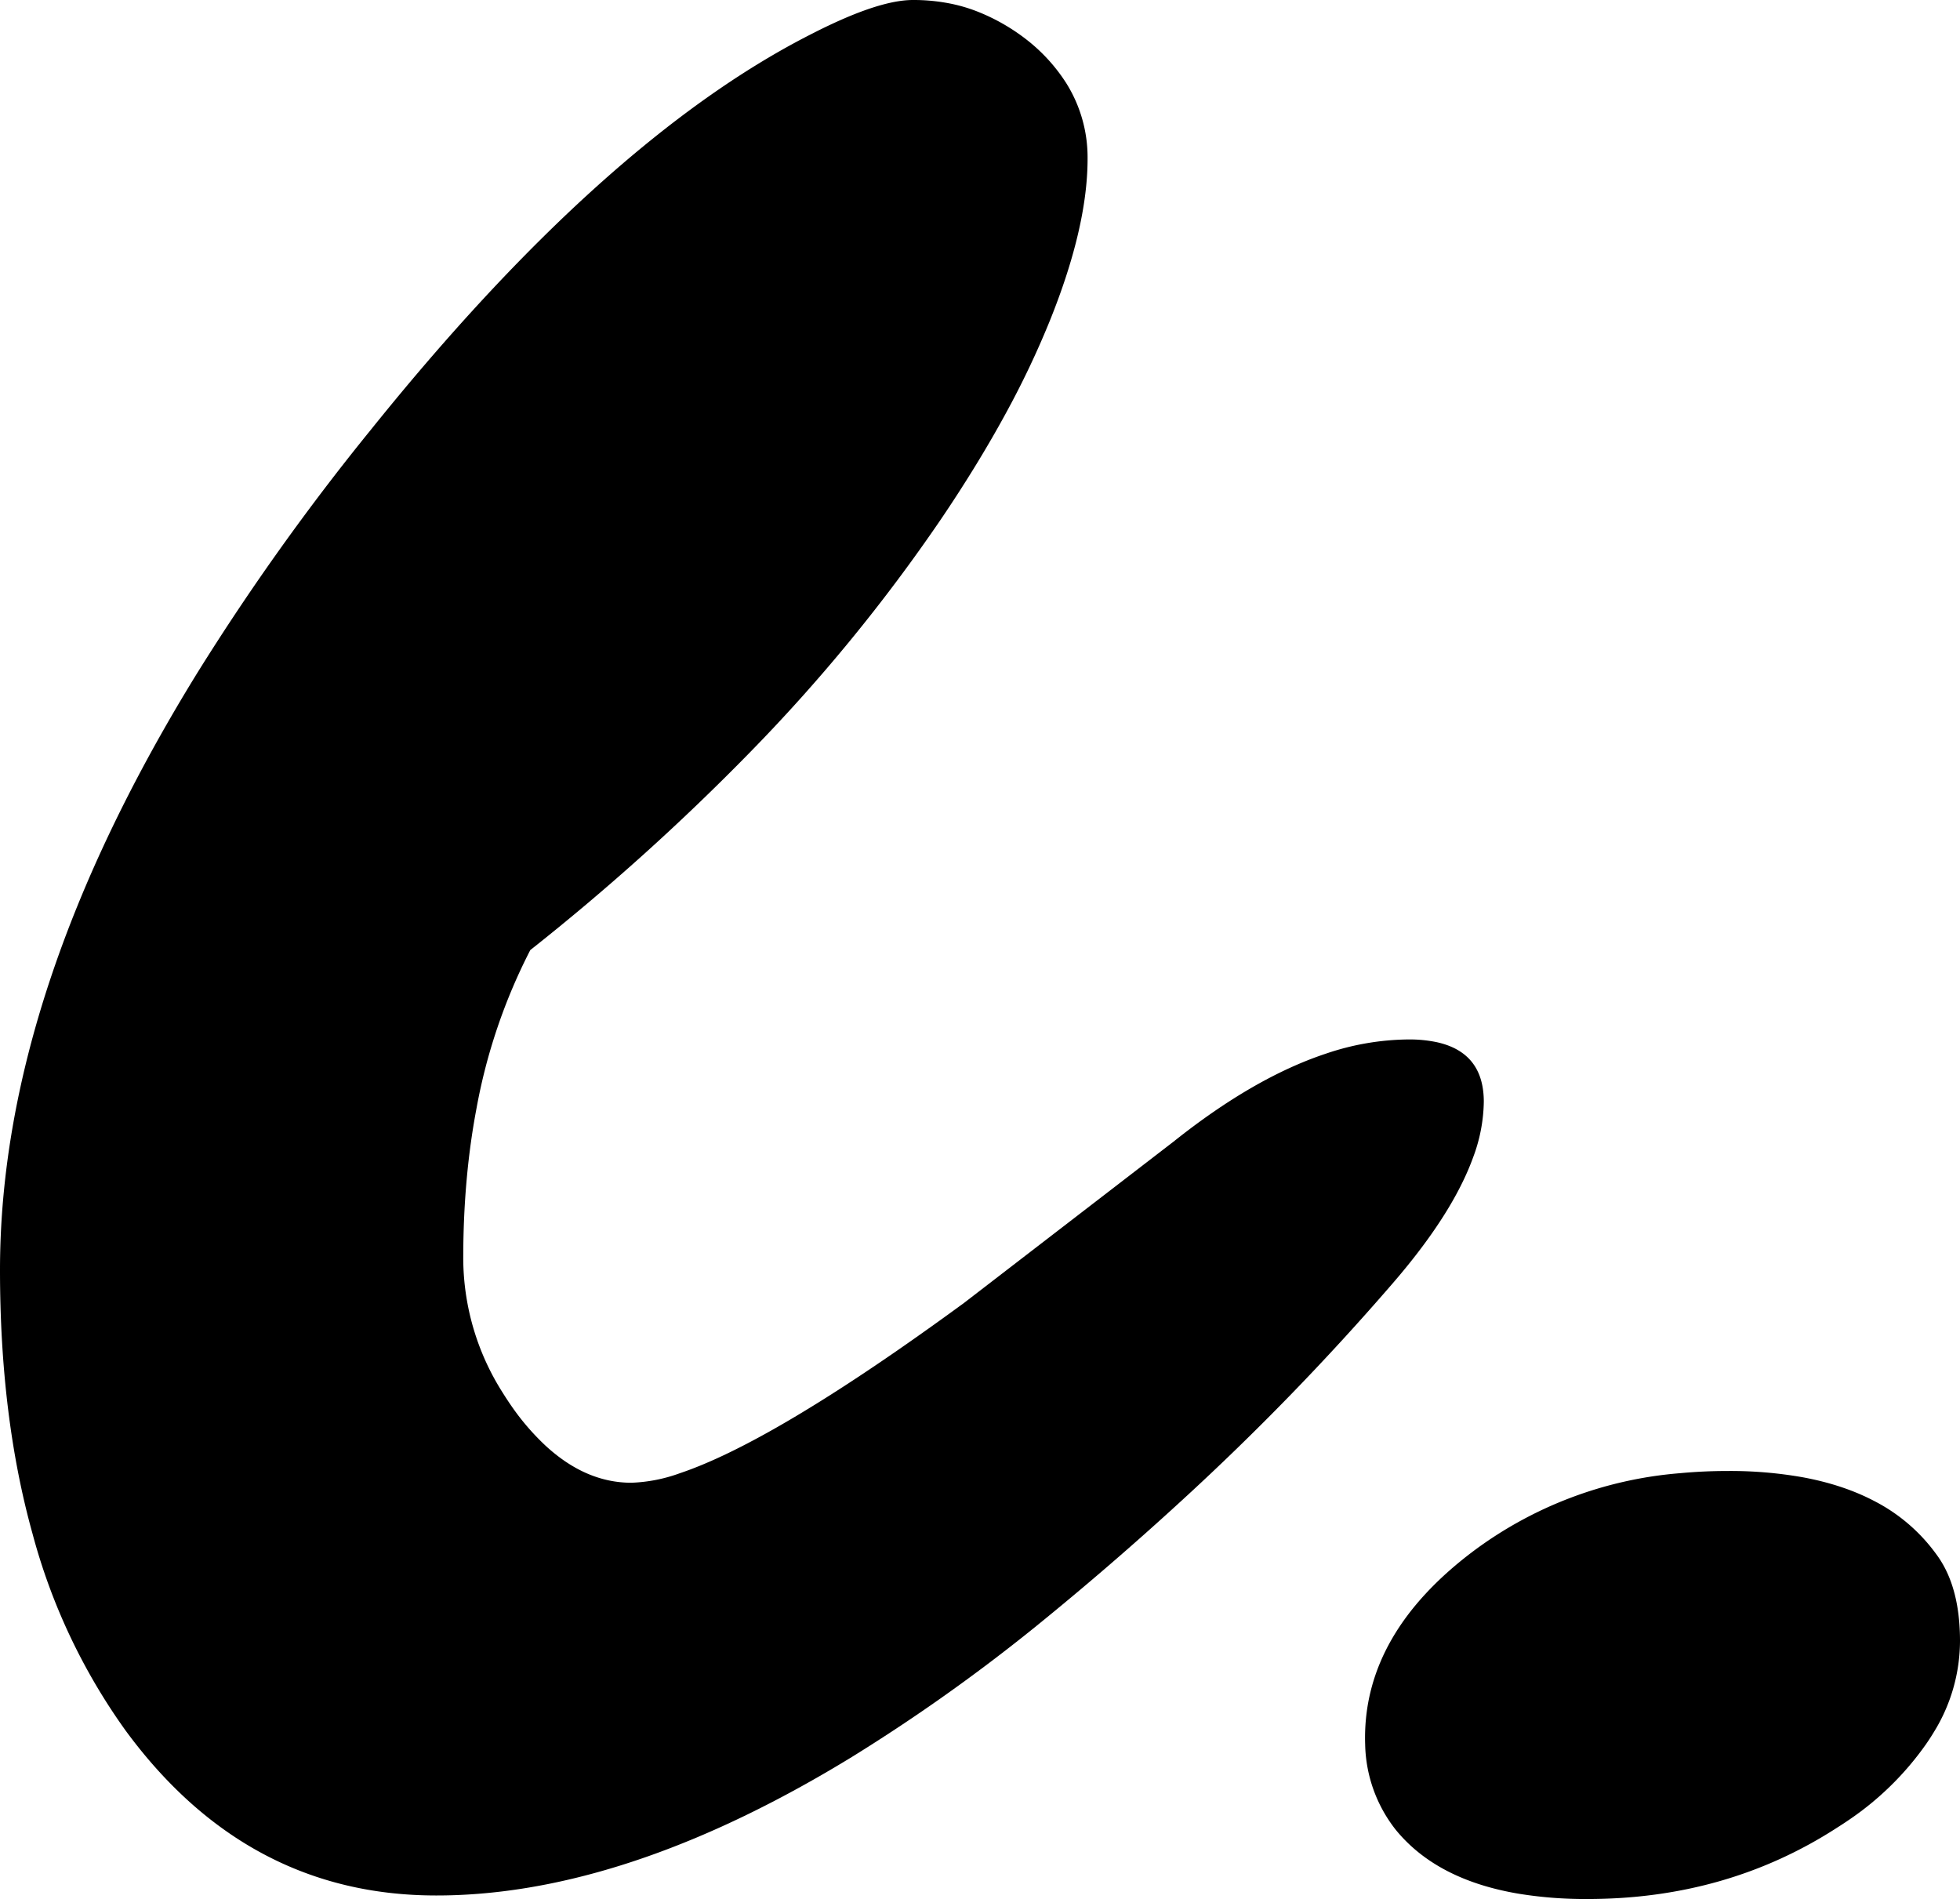
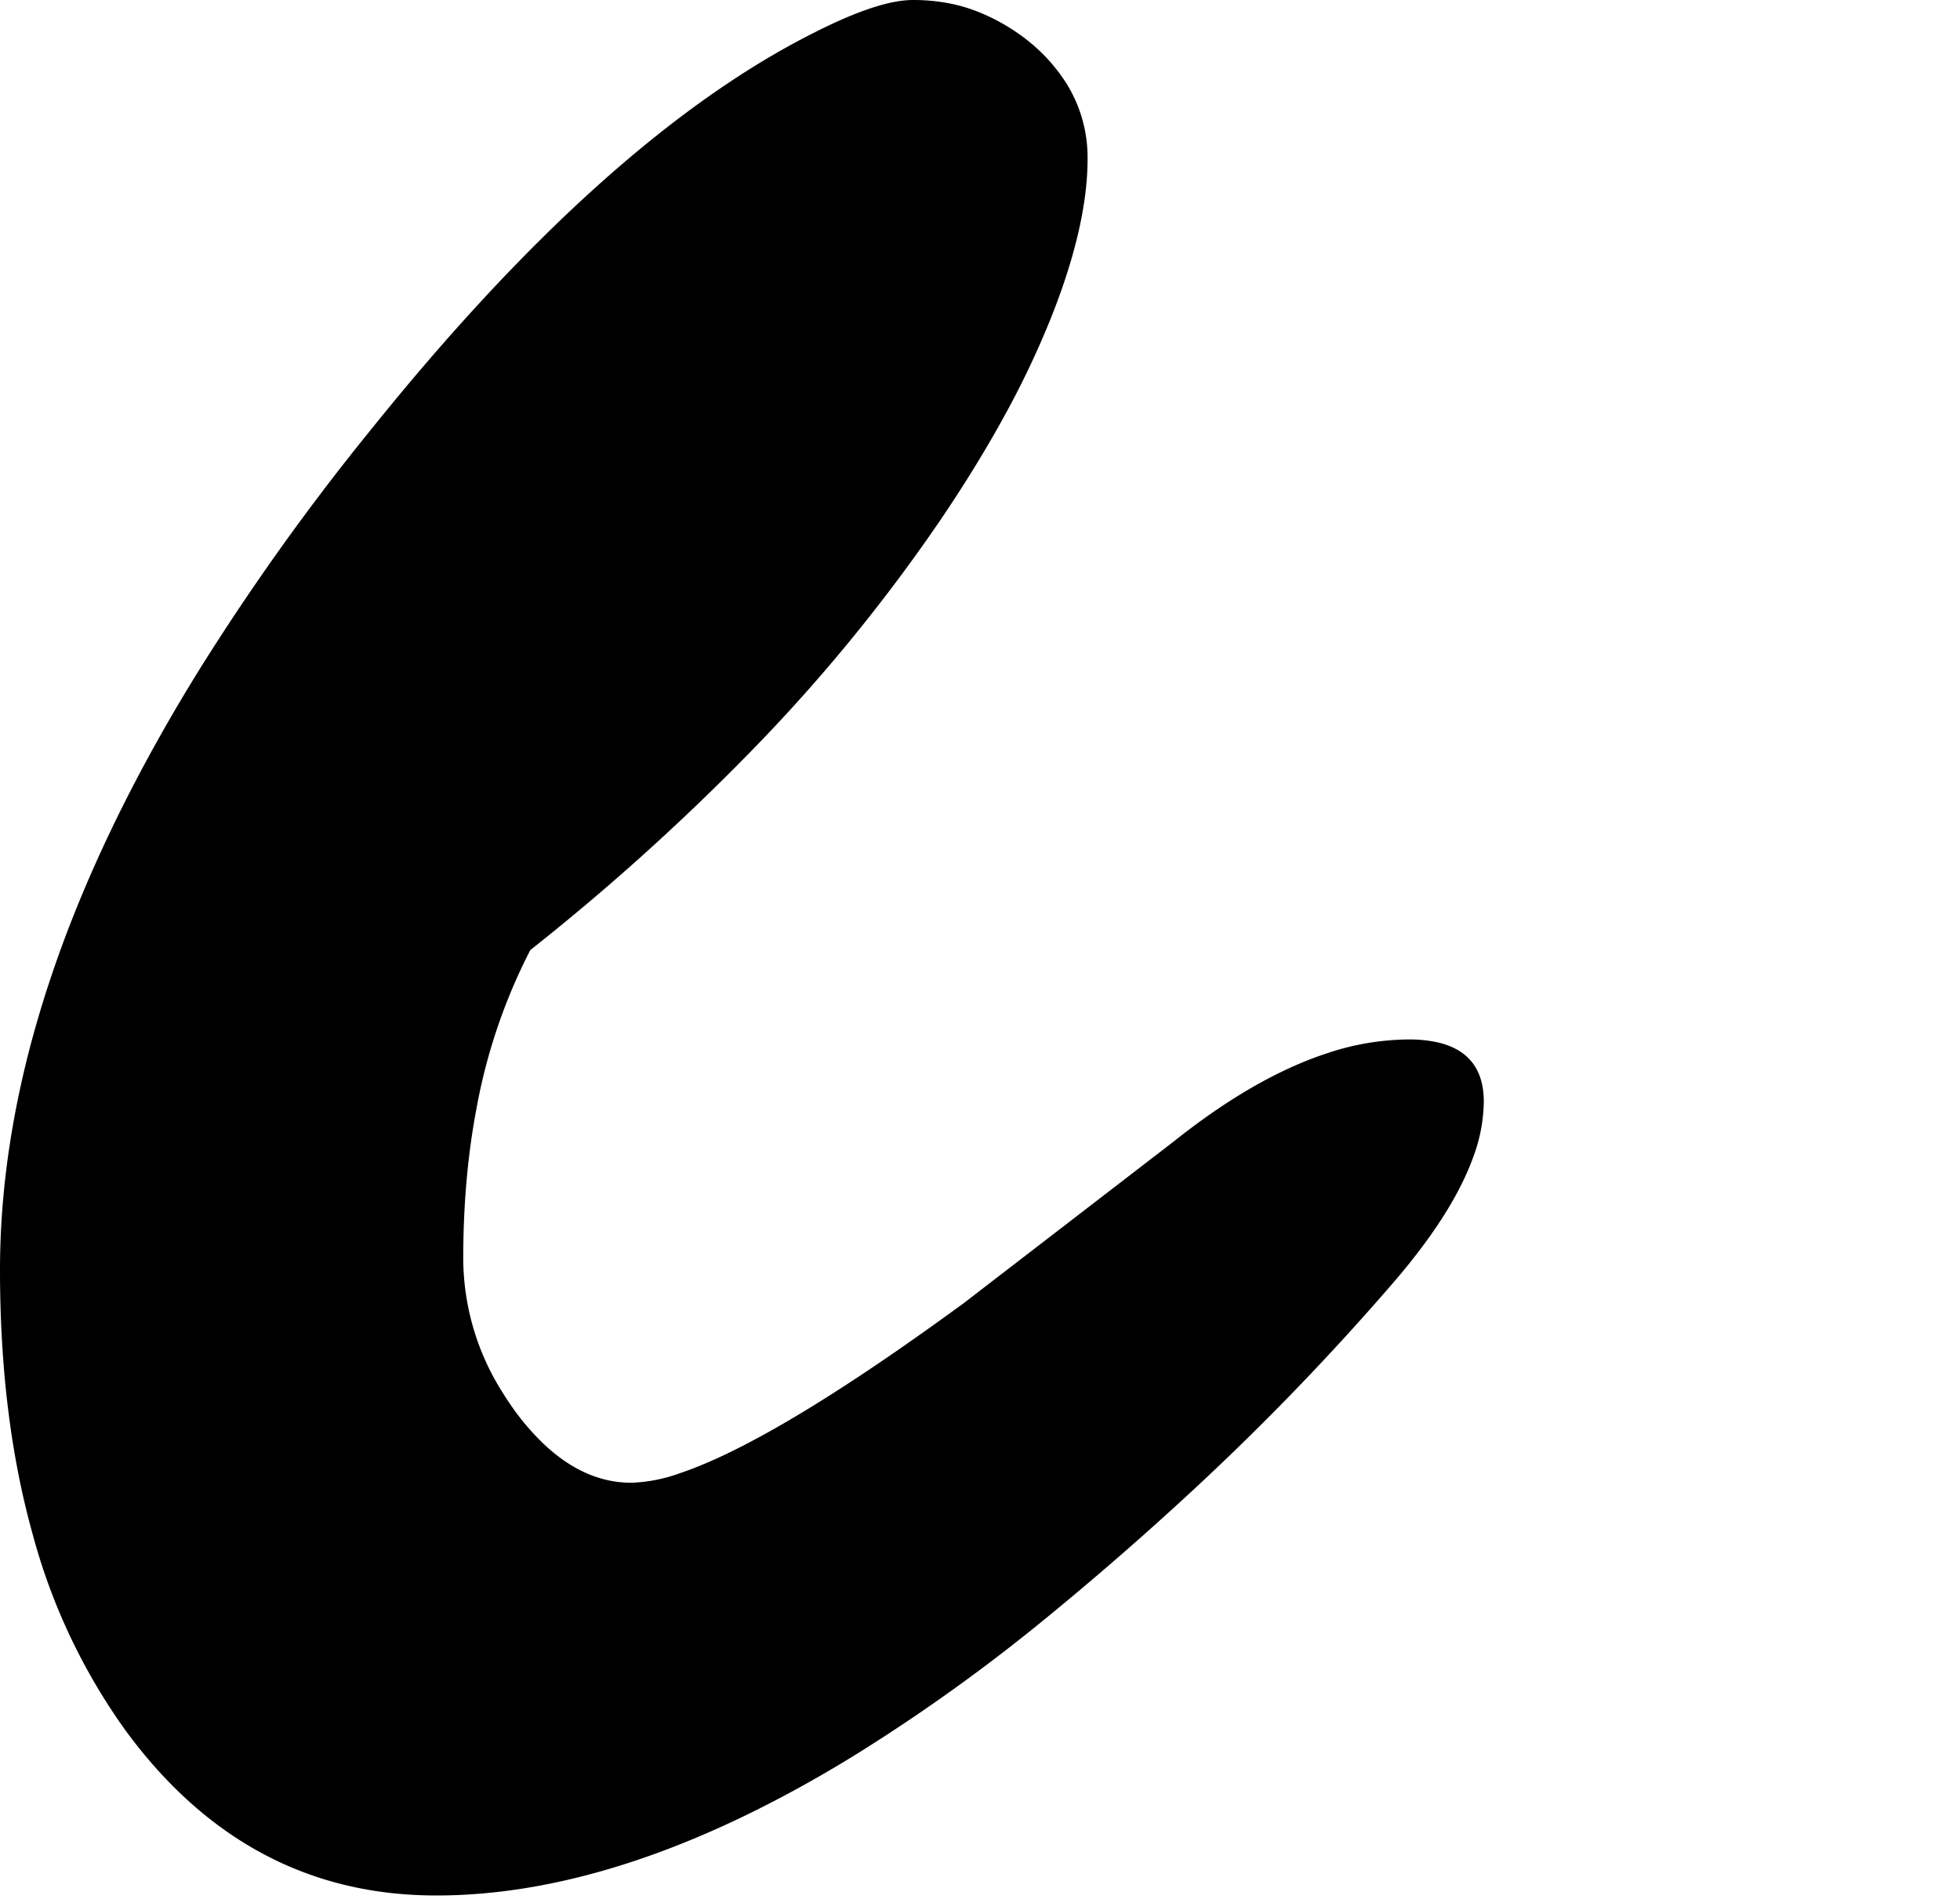
<svg xmlns="http://www.w3.org/2000/svg" viewBox="0 0 81.397 78.858" height="78.858" width="81.397">
  <g style="stroke:#000;stroke-width:0mm;fill:#000" fill="#000" stroke-width="0mm" stroke="#000" font-size="9pt" fill-rule="evenodd" stroke-linecap="round" id="svgGroup">
    <path data-sanitized-vector-effect="non-scaling-stroke" id="0" d="M 40.039 54.102 L 48.73 47.412 Q 52.065 44.751 55.054 43.757 A 10.888 10.888 0 0 1 58.496 43.164 A 5.513 5.513 0 0 1 59.656 43.275 Q 61.349 43.641 61.583 45.215 A 3.648 3.648 0 0 1 61.621 45.752 A 6.809 6.809 0 0 1 61.171 48.078 Q 60.448 50.063 58.562 52.421 A 29.663 29.663 0 0 1 57.813 53.32 A 107.207 107.207 0 0 1 49.062 62.323 A 130.589 130.589 0 0 1 42.969 67.578 A 74.343 74.343 0 0 1 35.377 72.96 Q 26.479 78.404 18.96 78.695 A 21.844 21.844 0 0 1 18.115 78.711 Q 10.254 78.711 5.225 71.875 A 25.122 25.122 0 0 1 1.347 63.675 Q 0 58.834 0 52.734 Q 0 41.206 8.218 27.904 A 99.115 99.115 0 0 1 15.381 17.871 Q 25.035 5.852 33.592 1.467 A 29.129 29.129 0 0 1 33.789 1.367 A 22.231 22.231 0 0 1 35.054 0.769 Q 36.835 0 37.915 0 A 7.797 7.797 0 0 1 39.54 0.164 A 6.58 6.58 0 0 1 40.552 0.464 A 8.262 8.262 0 0 1 42.773 1.758 A 7.21 7.21 0 0 1 44.278 3.449 A 5.8 5.8 0 0 1 45.166 6.592 Q 45.166 9.424 43.604 13.306 A 37.181 37.181 0 0 1 41.758 17.187 Q 40.598 19.316 39.063 21.582 A 70.859 70.859 0 0 1 31.116 31.271 A 95.899 95.899 0 0 1 22.022 39.453 A 23.603 23.603 0 0 0 19.79 46.019 Q 19.256 48.829 19.239 52.039 A 39.88 39.88 0 0 0 19.238 52.246 A 10.441 10.441 0 0 0 20.883 57.843 A 13.066 13.066 0 0 0 21.387 58.594 A 10.14 10.14 0 0 0 22.657 60.034 Q 24.326 61.572 26.221 61.572 A 6.532 6.532 0 0 0 28.236 61.176 Q 31.465 60.092 37.303 56.053 A 126.812 126.812 0 0 0 40.039 54.102 Z" />
-     <path data-sanitized-vector-effect="non-scaling-stroke" id="1" d="M 81.397 68.14 A 9.535 9.535 0 0 0 81.371 67.428 Q 81.238 65.655 80.42 64.551 A 7.295 7.295 0 0 0 77.848 62.337 Q 76.55 61.654 74.855 61.343 A 17.235 17.235 0 0 0 71.753 61.084 A 21.195 21.195 0 0 0 69.773 61.175 A 16.555 16.555 0 0 0 61.133 64.453 Q 56.689 67.822 56.689 72.168 A 7.421 7.421 0 0 0 56.694 72.441 A 5.913 5.913 0 0 0 57.959 75.977 Q 59.662 78.07 63.092 78.642 A 17.215 17.215 0 0 0 65.918 78.858 Q 71.729 78.858 76.318 75.879 A 14.396 14.396 0 0 0 76.766 75.585 A 12.432 12.432 0 0 0 79.98 72.437 A 8.986 8.986 0 0 0 80.312 71.926 A 7.227 7.227 0 0 0 81.397 68.14 Z" />
  </g>
</svg>